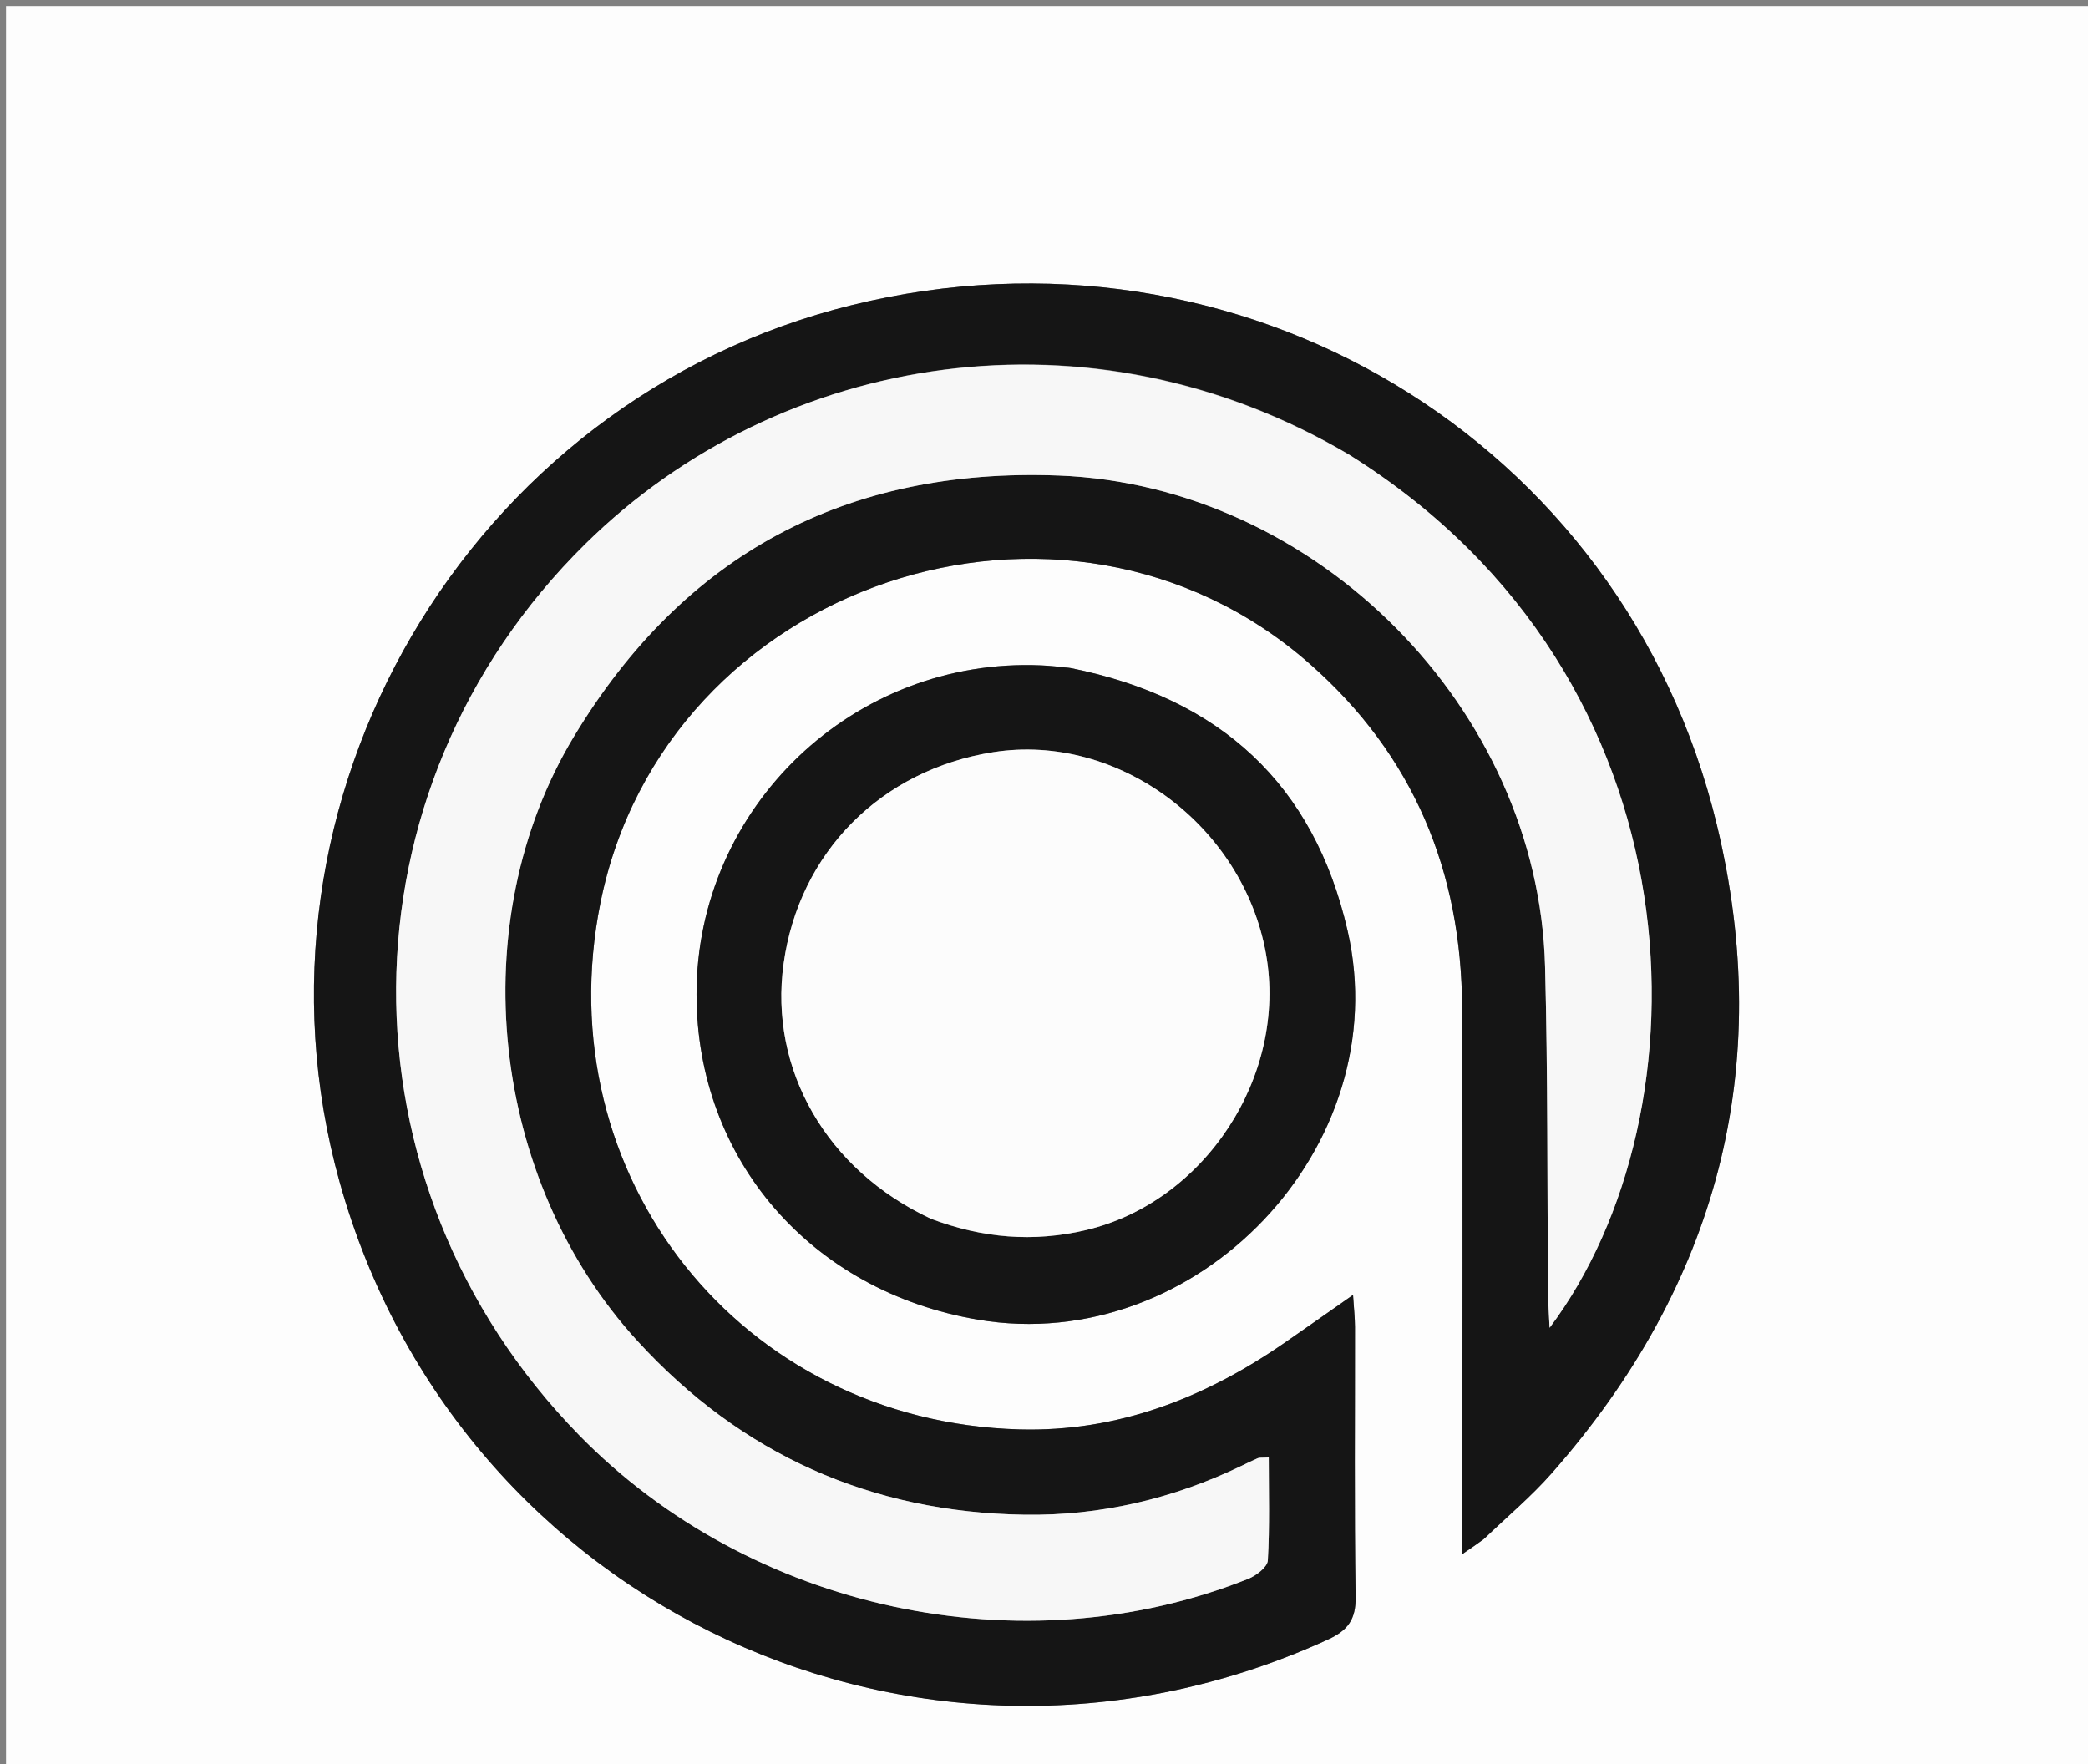
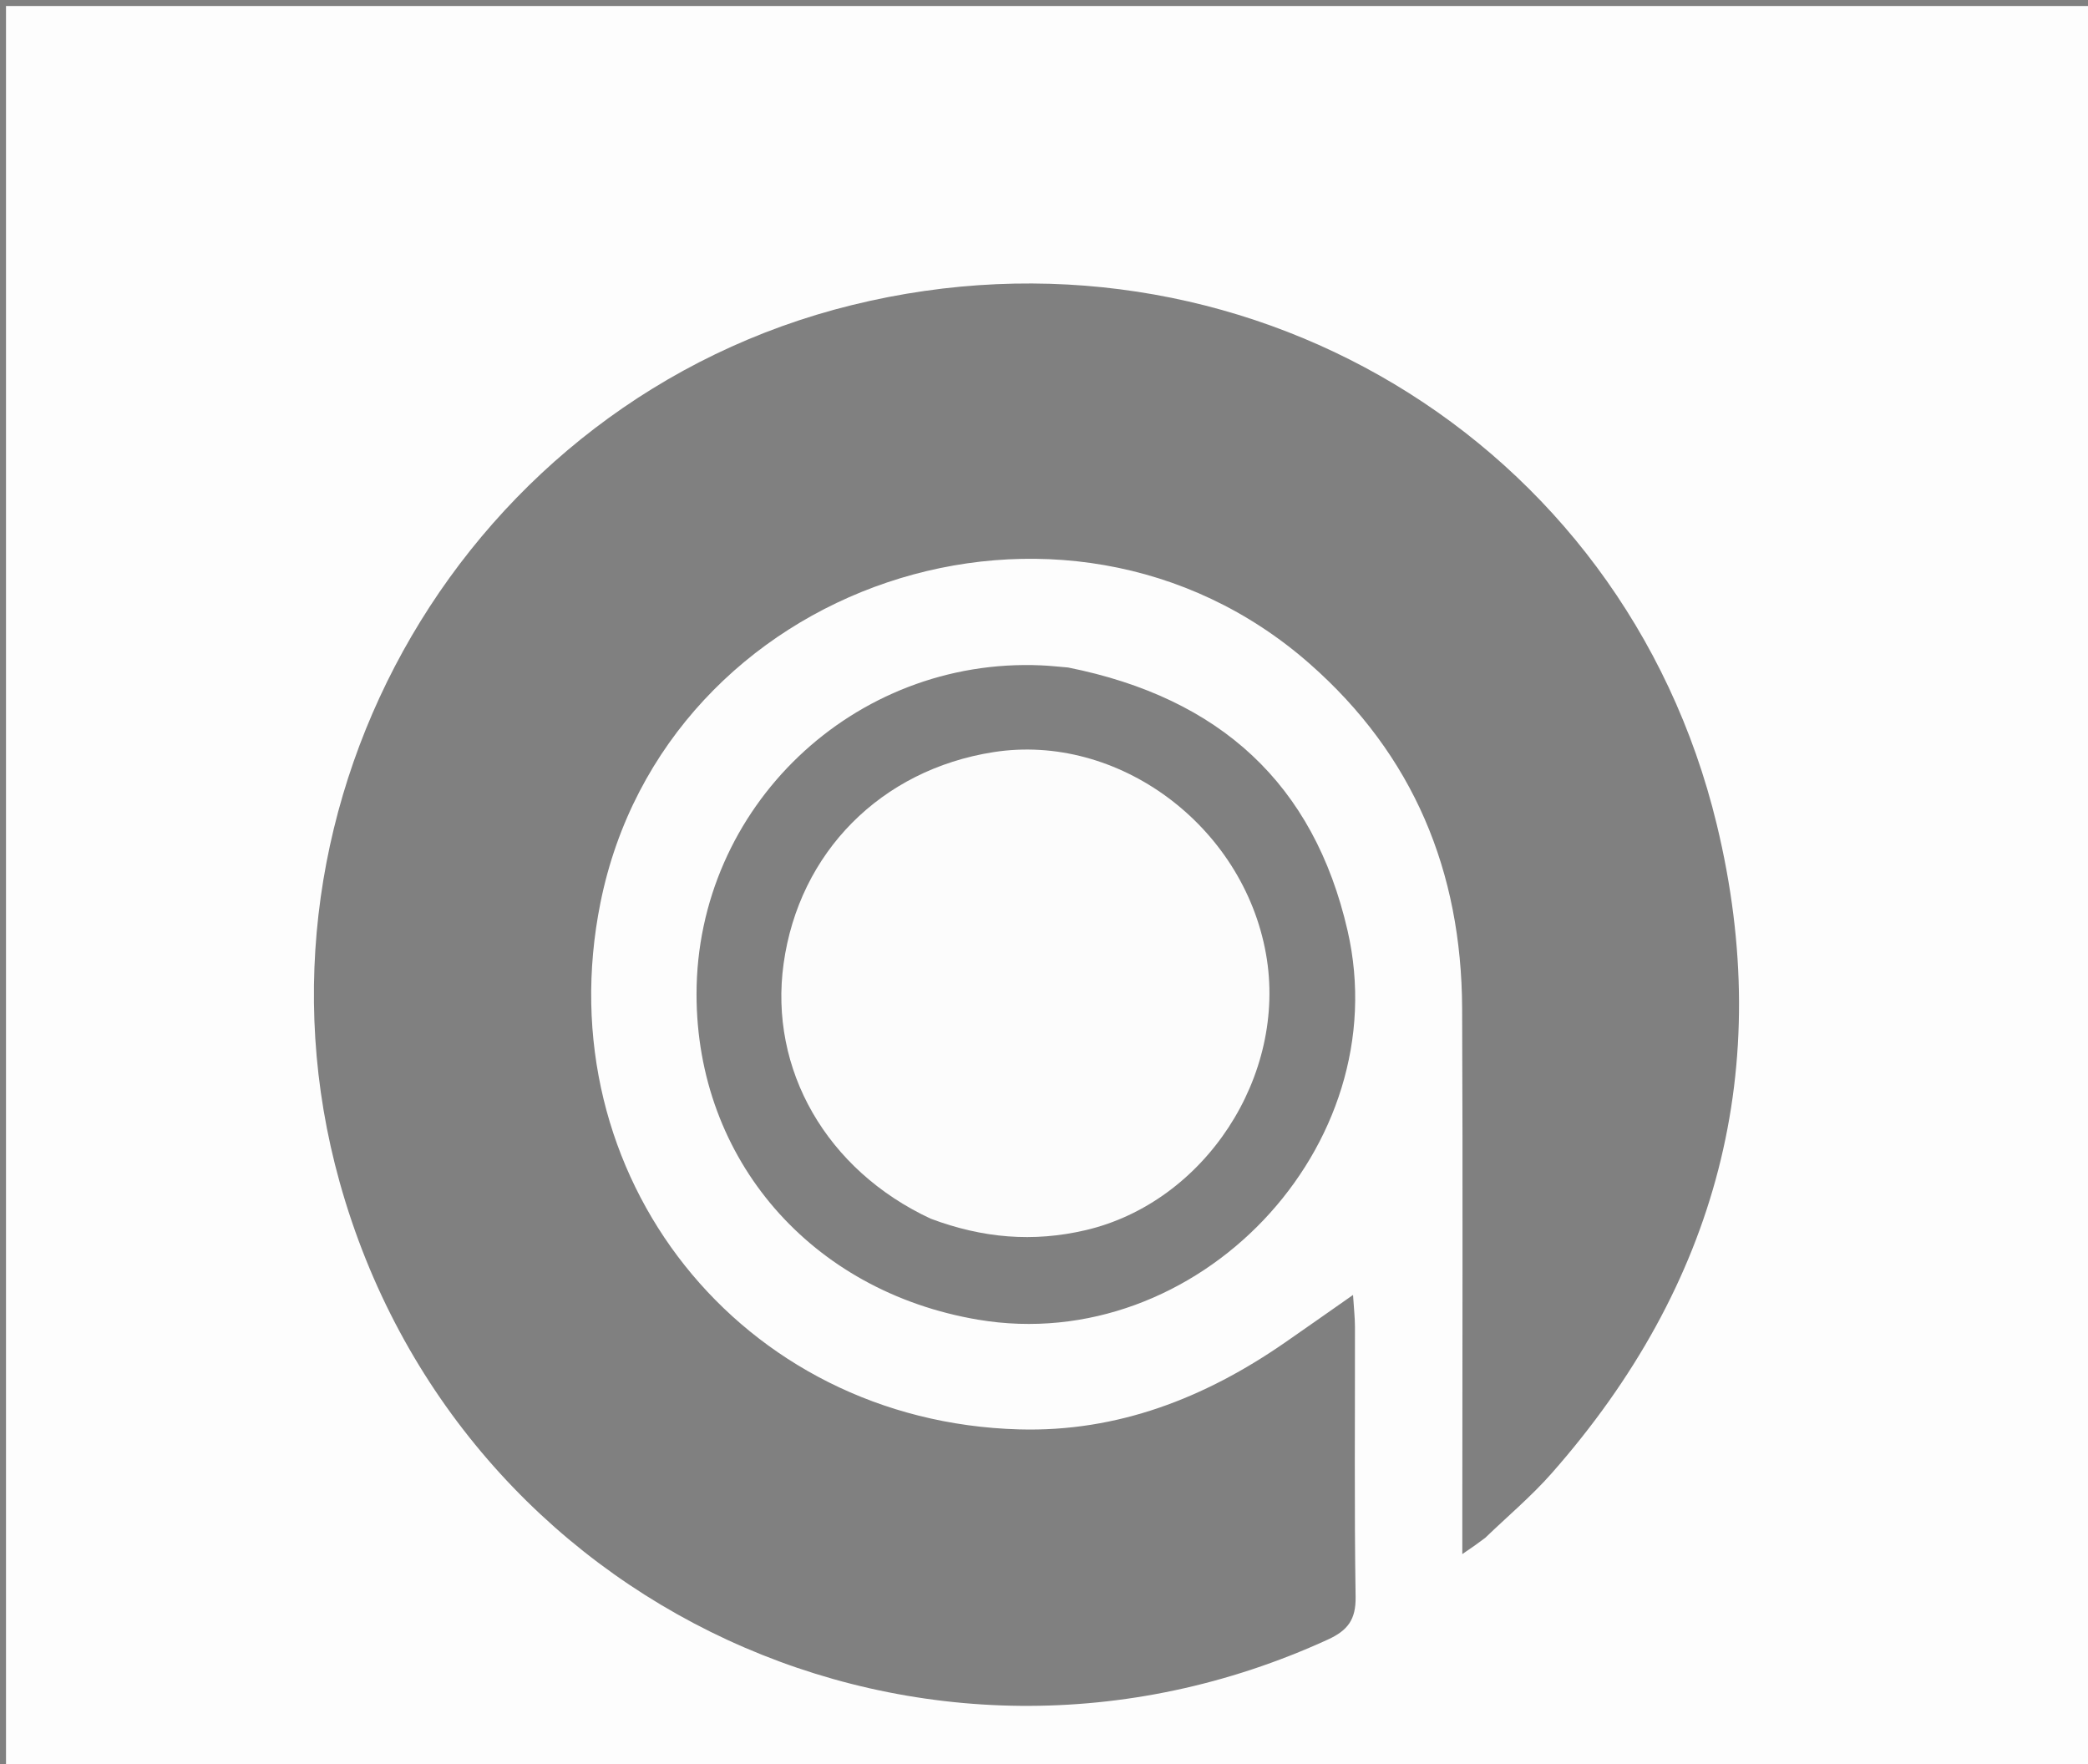
<svg xmlns="http://www.w3.org/2000/svg" version="1.1" id="Layer_1" x="0px" y="0px" width="100%" viewBox="0 0 348 294" enable-background="new 0 0 348 294" xml:space="preserve">
  <rect x="0" y="0" width="348" height="294" fill="#808080" stroke="none" />
  <path fill="#FDFDFD" opacity="1" stroke="none" d=" M244,295   C162.667,295 81.833,295 1,295   C1,197 1,99 1,1   C117,1 233,1 349,1   C349,99 349,197 349,295   C314.167,295 279.333,295 244,295  M247.536,256.3   C251.242,252.725 255.22,249.389 258.613,245.538   C286.214,214.221 295.91,177.887 286.134,137.43   C270.57,73.021 206.492,34.98 142.021,50.837   C77.903,66.606 38.871,133.39 56.6,196.989   C76.407,268.041 154.194,304.011 221.332,273.24   C224.627,271.729 225.992,269.915 225.934,266.142   C225.705,251.149 225.848,236.149 225.827,221.152   C225.825,219.599 225.645,218.046 225.505,215.818   C221.212,218.822 217.692,221.306 214.15,223.758   C200.83,232.984 186.272,238.68 169.87,238.224   C123.446,236.936 90.921,195.929 100.077,150.444   C110.812,97.118 177.408,74.697 218.274,110.619   C235.61,125.858 243.585,145.237 243.688,168.017   C243.817,196.345 243.719,224.673 243.719,253.001   C243.719,254.748 243.719,256.494 243.719,259.006   C245.356,257.889 246.157,257.342 247.536,256.3  M178.028,111.247   C176.535,111.125 175.044,110.956 173.548,110.89   C142.281,109.509 116.077,134.519 116.089,165.72   C116.099,193.231 135.147,215.236 163.025,219.942   C199.508,226.101 232.872,191.106 224.592,155.088   C218.98,130.676 203.374,116.324 178.028,111.247  z" />
-   <path fill="#151515" opacity="1" stroke="none" d=" M247.246,256.548   C246.157,257.342 245.356,257.889 243.719,259.006   C243.719,256.494 243.719,254.748 243.719,253.001   C243.719,224.673 243.817,196.345 243.688,168.017   C243.585,145.237 235.61,125.858 218.274,110.619   C177.408,74.697 110.812,97.118 100.077,150.444   C90.921,195.929 123.446,236.936 169.87,238.224   C186.272,238.68 200.83,232.984 214.15,223.758   C217.692,221.306 221.212,218.822 225.505,215.818   C225.645,218.046 225.825,219.599 225.827,221.152   C225.848,236.149 225.705,251.149 225.934,266.142   C225.992,269.915 224.627,271.729 221.332,273.24   C154.194,304.011 76.407,268.041 56.6,196.989   C38.871,133.39 77.903,66.606 142.021,50.837   C206.492,34.98 270.57,73.021 286.134,137.43   C295.91,177.887 286.214,214.221 258.613,245.538   C255.22,249.389 251.242,252.725 247.246,256.548  M224.74,75.695   C181.833,50.279 130.134,58.569 97.593,90.621   C55.87,131.717 55.494,197.142 96.485,239.142   C125.009,268.369 170.407,278.168 208.043,263.128   C209.375,262.596 211.239,261.167 211.303,260.066   C211.632,254.372 211.456,248.649 211.456,242.903   C210.276,242.97 209.921,242.904 209.643,243.021   C208.726,243.408 207.835,243.858 206.938,244.29   C195.504,249.804 183.365,252.637 170.748,252.446   C145.19,252.059 123.595,242.441 106.249,223.504   C81.677,196.677 76.989,153.692 95.662,122.734   C113.956,92.406 141.004,77.912 176.44,79.254   C219.405,80.882 256.39,118.085 257.512,161.078   C257.985,179.225 257.852,197.387 258.011,215.542   C258.027,217.289 258.161,219.034 258.264,221.296   C285.09,185.637 284.521,113.147 224.74,75.695  z" />
-   <path fill="#151515" opacity="1" stroke="none" d=" M178.469,111.345   C203.374,116.324 218.98,130.676 224.592,155.088   C232.872,191.106 199.508,226.101 163.025,219.942   C135.147,215.236 116.099,193.231 116.089,165.72   C116.077,134.519 142.281,109.509 173.548,110.89   C175.044,110.956 176.535,111.125 178.469,111.345  M155.5,203.244   C163.806,206.363 172.192,207.067 180.947,205.019   C200.752,200.386 214.627,179.324 210.996,158.974   C207.173,137.544 186.304,122.099 165.566,125.353   C146.832,128.292 133.181,142.054 130.601,160.603   C128.15,178.219 137.732,195.022 155.5,203.244  z" />
-   <path fill="#F7F7F7" opacity="1" stroke="none" d=" M225.041,75.898   C284.521,113.147 285.09,185.637 258.264,221.296   C258.161,219.034 258.027,217.289 258.011,215.542   C257.852,197.387 257.985,179.225 257.512,161.078   C256.39,118.085 219.405,80.882 176.44,79.254   C141.004,77.912 113.956,92.406 95.662,122.734   C76.989,153.692 81.677,196.677 106.249,223.504   C123.595,242.441 145.19,252.059 170.748,252.446   C183.365,252.637 195.504,249.804 206.938,244.29   C207.835,243.858 208.726,243.408 209.643,243.021   C209.921,242.904 210.276,242.97 211.456,242.903   C211.456,248.649 211.632,254.372 211.303,260.066   C211.239,261.167 209.375,262.596 208.043,263.128   C170.407,278.168 125.009,268.369 96.485,239.142   C55.494,197.142 55.87,131.717 97.593,90.621   C130.134,58.569 181.833,50.279 225.041,75.898  z" />
  <path fill="#FCFCFC" opacity="1" stroke="none" d=" M155.135,203.115   C137.732,195.022 128.15,178.219 130.601,160.603   C133.181,142.054 146.832,128.292 165.566,125.353   C186.304,122.099 207.173,137.544 210.996,158.974   C214.627,179.324 200.752,200.386 180.947,205.019   C172.192,207.067 163.806,206.363 155.135,203.115  z" />
</svg>